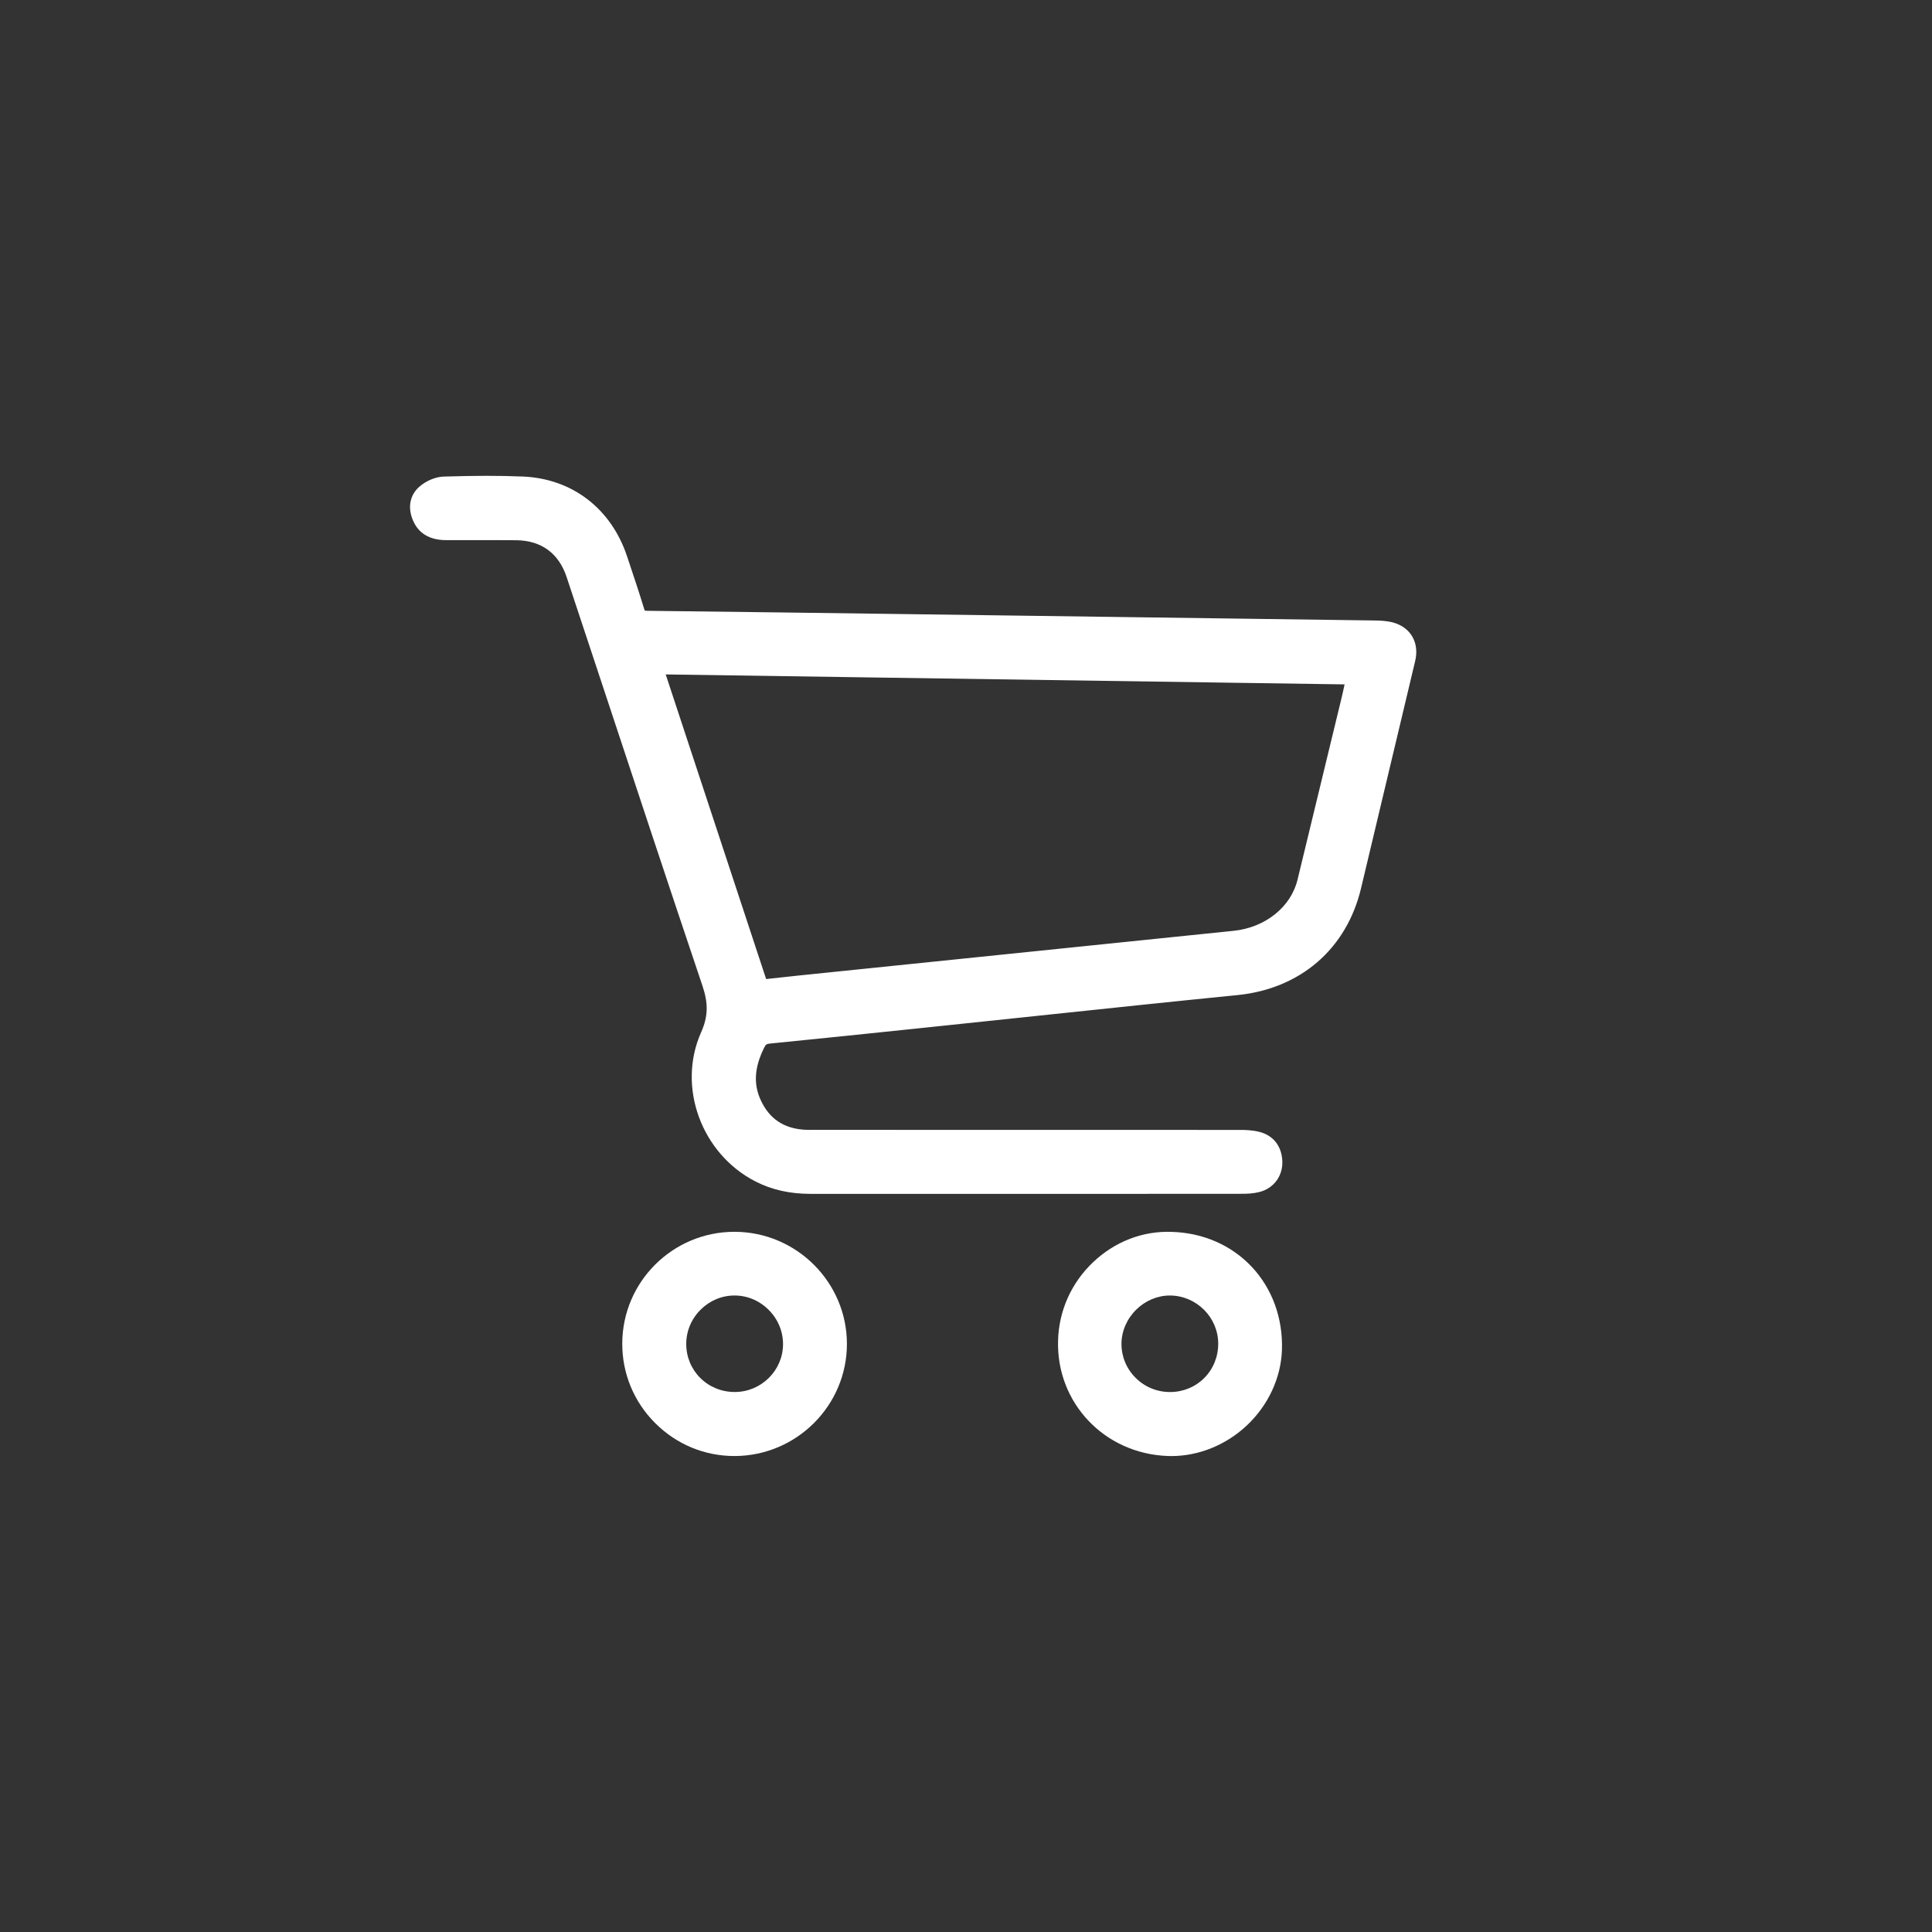
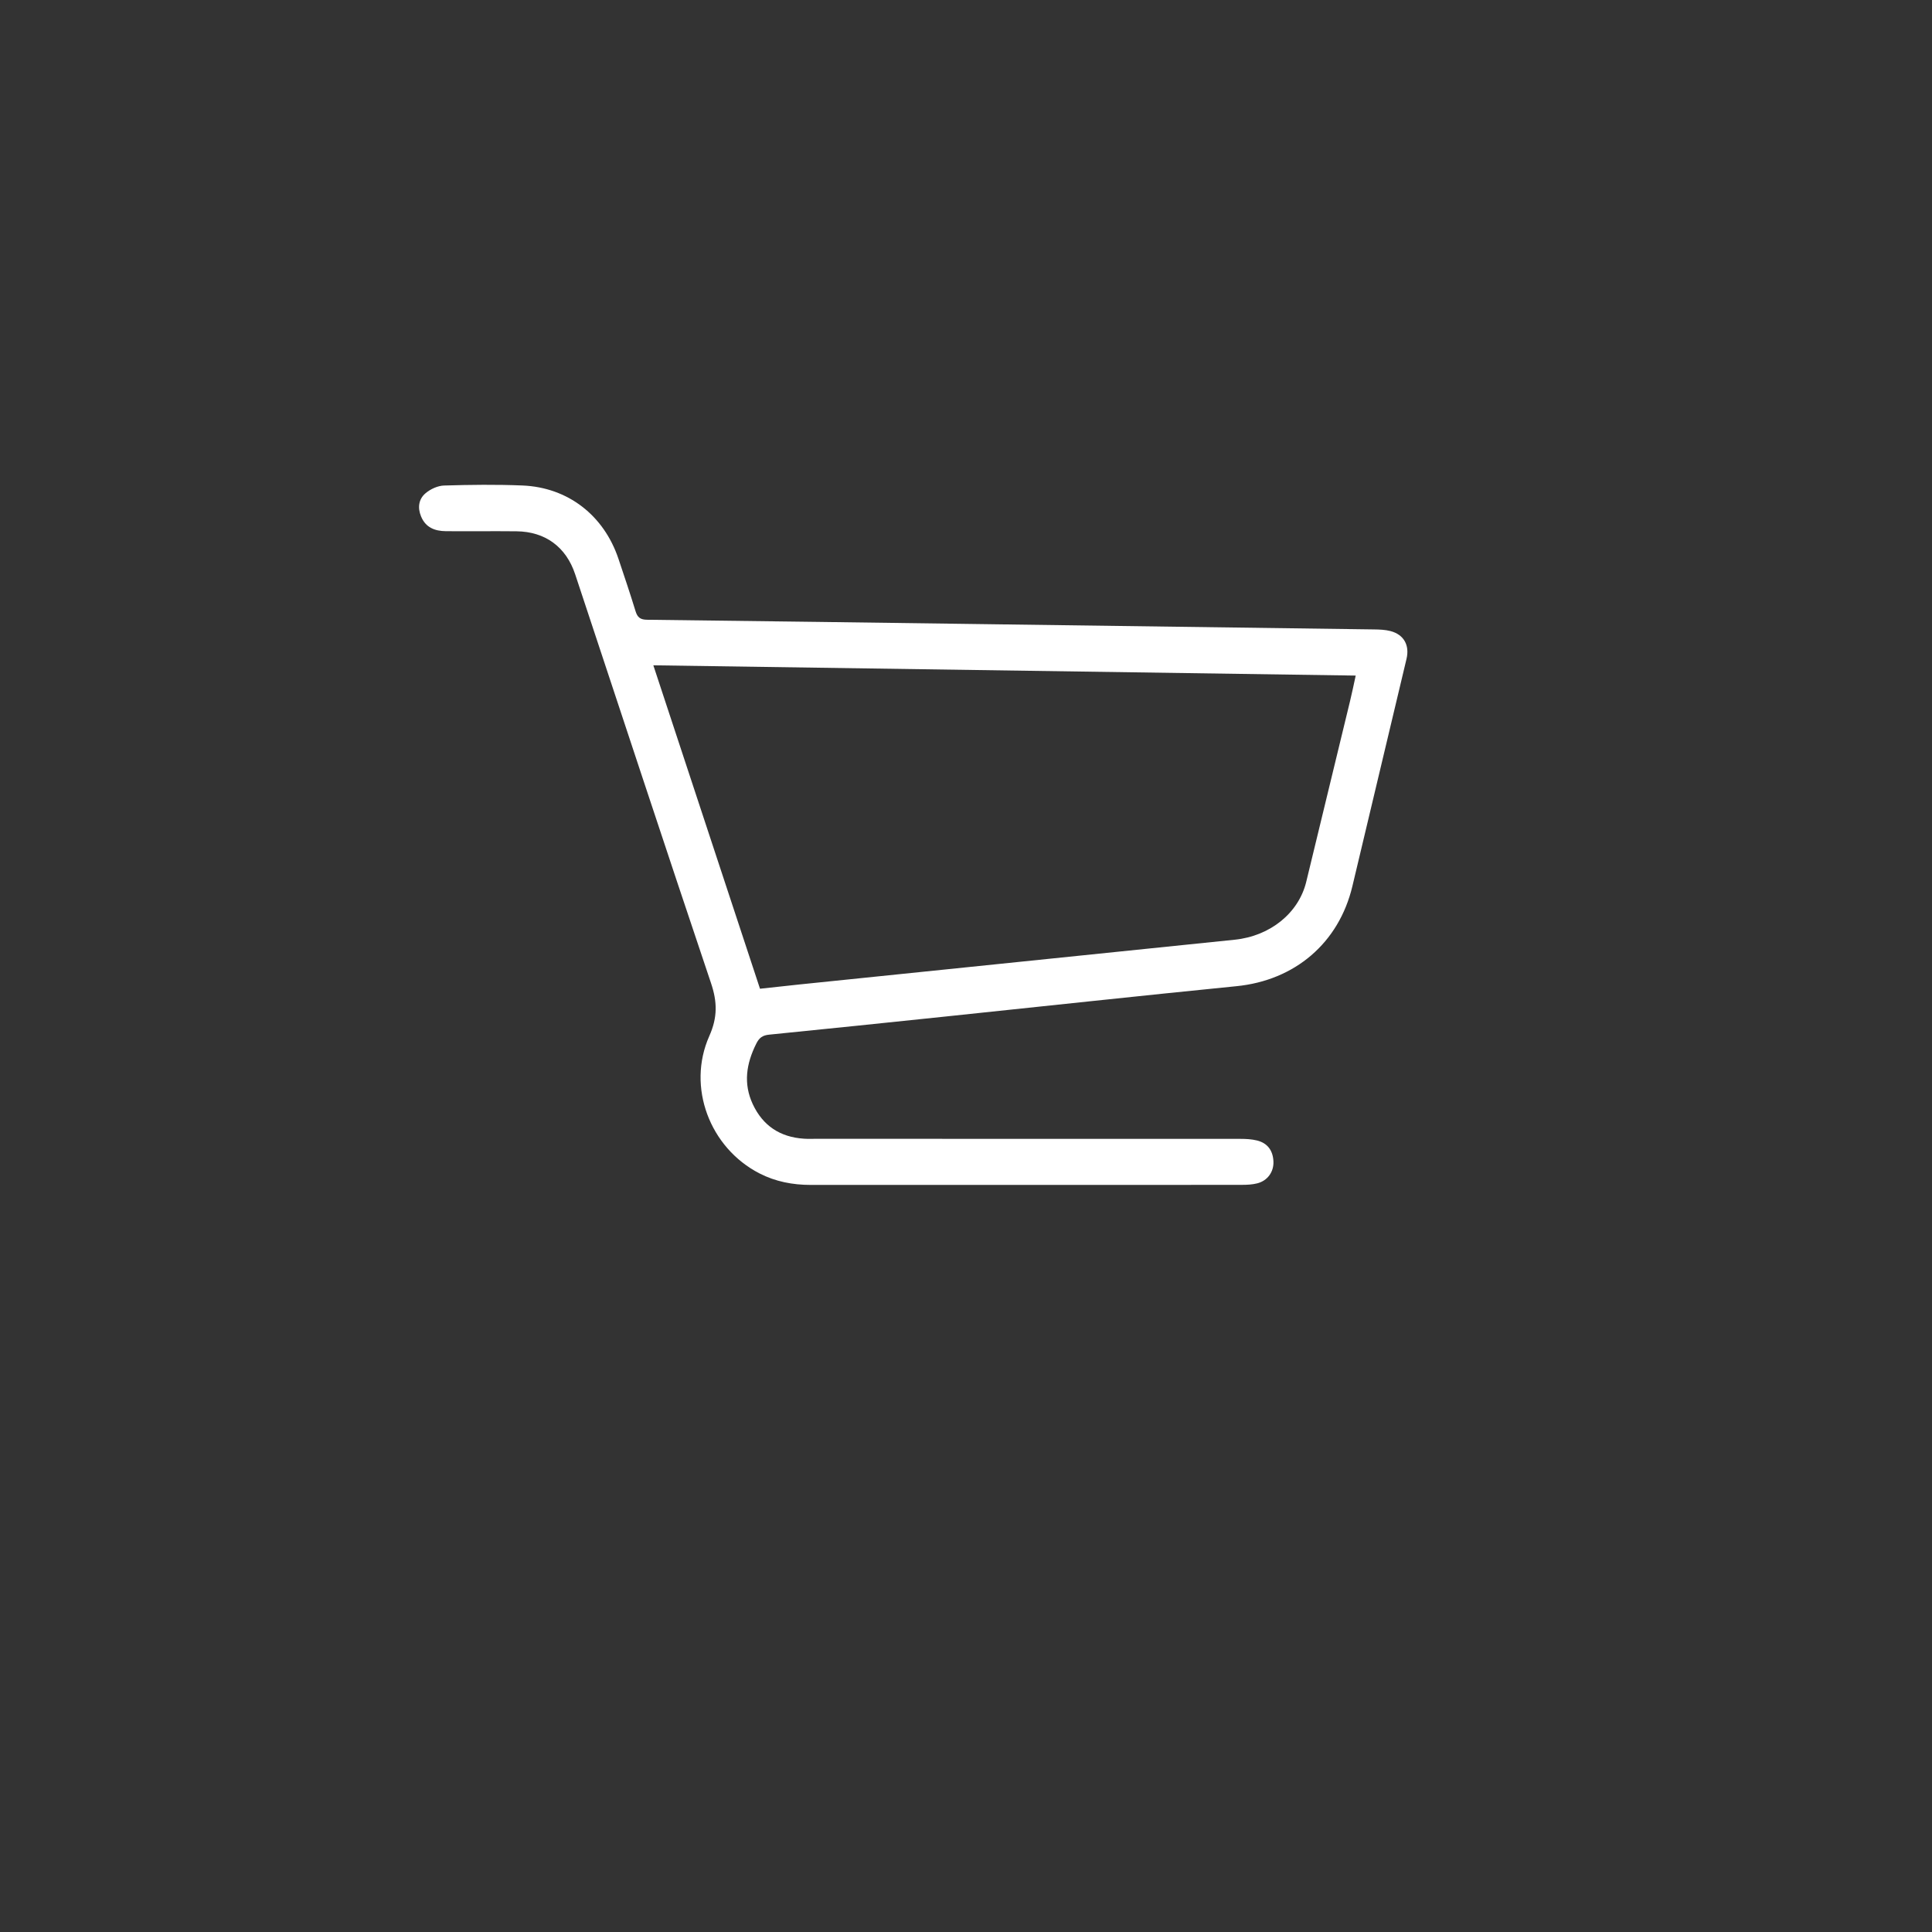
<svg xmlns="http://www.w3.org/2000/svg" width="19.047mm" height="19.047mm" viewBox="0 0 19.047 19.047" version="1.1" id="svg1851">
  <rect x="0" y="0" width="19.047" height="19.047" fill="#333333" stroke="none" />
  <defs id="defs1845" />
  <g id="layer1" transform="translate(-201.804,-40.522)">
    <g id="g916" transform="matrix(0.353,0,0,-0.353,208.245,47.081)">
      <path d="m 0,0 c 1.006,-3.052 1.99,-6.037 2.979,-9.033 0.385,0.042 0.742,0.082 1.098,0.119 4.053,0.417 8.107,0.834 12.159,1.25 0.993,0.102 1.786,0.745 1.998,1.615 0.409,1.685 0.818,3.369 1.225,5.054 0.055,0.225 0.101,0.453 0.157,0.708 C 13.068,-0.191 6.562,-0.096 0,0 m 10.401,-14.512 c -2.003,0 -4.005,0 -6.008,0 -0.5,0 -0.981,0.092 -1.427,0.321 -1.387,0.712 -2.037,2.41 -1.403,3.837 0.234,0.524 0.224,0.957 0.047,1.481 -1.279,3.8 -2.531,7.609 -3.793,11.415 -0.253,0.763 -0.834,1.192 -1.639,1.201 -0.657,0.007 -1.315,-0.002 -1.972,0.003 -0.307,0.003 -0.565,0.1 -0.693,0.412 -0.102,0.245 -0.067,0.486 0.127,0.649 0.137,0.116 0.34,0.209 0.517,0.214 0.729,0.022 1.459,0.031 2.188,0.001 C -2.383,4.969 -1.38,4.187 -0.973,2.971 -0.81,2.485 -0.646,1.999 -0.496,1.509 -0.442,1.333 -0.358,1.274 -0.173,1.272 3.001,1.235 6.174,1.191 9.347,1.148 12.941,1.1 16.535,1.052 20.13,1.002 20.282,1 20.44,0.994 20.587,0.956 c 0.375,-0.098 0.539,-0.397 0.448,-0.777 -0.504,-2.115 -1.007,-4.231 -1.511,-6.346 -0.378,-1.591 -1.61,-2.634 -3.239,-2.795 -2.706,-0.27 -5.41,-0.563 -8.115,-0.846 -1.644,-0.171 -3.287,-0.344 -4.932,-0.507 -0.186,-0.018 -0.28,-0.084 -0.365,-0.255 -0.276,-0.554 -0.365,-1.109 -0.096,-1.687 0.283,-0.604 0.764,-0.92 1.426,-0.964 0.112,-0.008 0.226,-0.003 0.339,-0.003 3.954,0 7.908,0 11.861,-0.002 0.154,0 0.31,-0.009 0.457,-0.045 0.295,-0.073 0.444,-0.283 0.458,-0.581 0.015,-0.294 -0.164,-0.543 -0.452,-0.616 -0.137,-0.035 -0.284,-0.042 -0.427,-0.042 -2.012,-0.003 -4.025,-0.002 -6.038,-0.002" style="fill:#ffffff;fill-opacity:1;fill-rule:nonzero;stroke:none" id="path918" />
    </g>
    <g id="g920" transform="matrix(0.353,0,0,-0.353,208.367,47.171)">
-       <path d="m 0,0 2.805,-8.508 0.104,0.012 c 0.274,0.03 0.534,0.059 0.796,0.086 l 12.159,1.25 c 0.88,0.091 1.596,0.663 1.781,1.425 l 1.224,5.053 c 0.032,0.133 0.062,0.265 0.091,0.404 z M 2.457,-9.049 -0.694,0.51 19.58,0.213 19.46,-0.331 C 19.426,-0.493 19.392,-0.646 19.355,-0.799 L 18.131,-5.853 C 17.896,-6.82 17.005,-7.545 15.915,-7.657 L 3.756,-8.907 C 3.496,-8.934 3.236,-8.963 2.965,-8.993 Z M -4.811,4.25 c 0.215,0 0.43,0 0.645,-0.002 0.905,-0.01 1.588,-0.51 1.874,-1.372 l 0.979,-2.956 c 0.932,-2.82 1.866,-5.642 2.814,-8.458 0.207,-0.613 0.189,-1.11 -0.056,-1.663 -0.569,-1.279 0.009,-2.855 1.287,-3.513 0.385,-0.197 0.815,-0.293 1.314,-0.293 h 7.216 c 1.611,0 3.22,-10e-4 4.831,0.002 0.114,0 0.247,0.004 0.364,0.034 0.172,0.044 0.273,0.182 0.265,0.362 -0.013,0.255 -0.15,0.32 -0.269,0.35 -0.134,0.033 -0.282,0.038 -0.397,0.038 l -11.862,0.002 h -0.09 c -0.087,-0.001 -0.176,-0.002 -0.264,0.004 -0.767,0.05 -1.317,0.423 -1.636,1.108 -0.276,0.593 -0.245,1.216 0.098,1.904 0.124,0.247 0.293,0.365 0.564,0.392 1.394,0.138 2.786,0.283 4.179,0.428 l 3.346,0.352 c 1.84,0.195 3.681,0.389 5.523,0.572 1.539,0.153 2.668,1.127 3.02,2.605 l 1.511,6.347 c 0.061,0.253 -0.029,0.414 -0.268,0.476 -0.122,0.032 -0.263,0.037 -0.398,0.038 L 6.832,1.183 C 4.381,1.216 1.929,1.249 -0.522,1.277 -0.818,1.28 -0.996,1.412 -1.082,1.69 -1.215,2.128 -1.36,2.562 -1.506,2.995 L -1.557,3.147 C -1.935,4.276 -2.854,4.979 -4.013,5.027 -4.638,5.054 -5.327,5.053 -6.182,5.026 -6.292,5.023 -6.441,4.959 -6.546,4.871 -6.648,4.785 -6.667,4.663 -6.604,4.508 -6.549,4.376 -6.455,4.253 -6.139,4.251 -5.839,4.25 -5.538,4.25 -5.236,4.25 c 0.141,0 0.284,0 0.425,0 m 17.273,-18.757 h -1.2 -7.216 c -0.58,0 -1.085,0.114 -1.542,0.348 -1.511,0.777 -2.191,2.644 -1.516,4.162 0.196,0.438 0.206,0.803 0.039,1.299 -0.949,2.818 -1.882,5.639 -2.815,8.462 l -0.979,2.955 c -0.22,0.665 -0.707,1.021 -1.405,1.029 -0.354,0.003 -0.709,0.003 -1.063,0.002 -0.303,0 -0.606,0 -0.908,10e-4 -0.459,0.003 -0.769,0.194 -0.922,0.566 -0.148,0.358 -0.075,0.708 0.197,0.936 0.191,0.162 0.448,0.267 0.671,0.273 0.867,0.026 1.568,0.028 2.205,0.001 1.375,-0.057 2.463,-0.888 2.91,-2.221 l 0.051,-0.153 c 0.146,-0.437 0.293,-0.875 0.427,-1.317 0.011,-0.035 0.02,-0.05 0.023,-0.055 0.005,0.003 0.022,-0.003 0.064,-0.004 C 1.936,1.749 4.387,1.716 6.839,1.683 L 19.786,1.507 C 19.943,1.505 20.127,1.499 20.304,1.453 20.802,1.322 21.054,0.89 20.932,0.377 L 19.42,-5.97 C 19.017,-7.665 17.725,-8.781 15.964,-8.956 14.123,-9.139 12.283,-9.334 10.443,-9.528 L 7.097,-9.88 c -1.394,-0.145 -2.787,-0.291 -4.181,-0.429 -0.101,-0.01 -0.12,-0.023 -0.167,-0.117 -0.273,-0.55 -0.303,-1.017 -0.092,-1.47 0.24,-0.514 0.638,-0.782 1.215,-0.82 0.075,-0.005 0.152,-0.004 0.228,-0.003 h 0.094 l 11.863,-0.002 c 0.143,0 0.331,-0.007 0.517,-0.053 0.391,-0.097 0.626,-0.392 0.647,-0.811 0.02,-0.418 -0.237,-0.768 -0.64,-0.87 -0.171,-0.044 -0.343,-0.05 -0.488,-0.05 -1.21,-0.002 -2.42,-0.002 -3.631,-0.002" style="fill:#ffffff;fill-opacity:1;fill-rule:nonzero;stroke:none" id="path922" />
-     </g>
+       </g>
    <g id="g924" transform="matrix(0.353,0,0,-0.353,208.482,53.772)">
-       <path d="m 0,0 c 0.001,-0.889 0.716,-1.594 1.61,-1.59 0.874,0.004 1.589,0.714 1.593,1.582 C 3.207,0.87 2.48,1.602 1.604,1.605 0.726,1.609 -0.001,0.881 0,0 M 1.606,2.884 C 3.194,2.878 4.485,1.588 4.487,0.005 4.488,-1.576 3.195,-2.87 1.607,-2.877 0.012,-2.885 -1.294,-1.579 -1.287,0.02 -1.28,1.601 0.022,2.891 1.606,2.884" style="fill:#ffffff;fill-opacity:1;fill-rule:nonzero;stroke:none" id="path926" />
-     </g>
+       </g>
    <g id="g928" transform="matrix(0.353,0,0,-0.353,209.045,53.294)">
-       <path d="m 0,0 c -0.354,0 -0.689,-0.141 -0.946,-0.396 -0.259,-0.258 -0.402,-0.599 -0.401,-0.959 0,-0.36 0.14,-0.697 0.392,-0.948 0.255,-0.253 0.596,-0.392 0.962,-0.392 h 0.006 c 0.737,0.003 1.34,0.601 1.343,1.333 10e-4,0.358 -0.139,0.697 -0.397,0.957 C 0.702,-0.145 0.363,-0.001 0.006,0 Z m 0.007,-3.195 c -0.499,0 -0.966,0.19 -1.315,0.537 -0.346,0.345 -0.539,0.808 -0.539,1.302 -0.001,0.495 0.194,0.961 0.548,1.314 C -0.948,0.308 -0.487,0.5 0,0.5 H 0.008 C 0.499,0.498 0.963,0.302 1.314,-0.053 1.666,-0.407 1.858,-0.873 1.856,-1.364 1.852,-2.37 1.025,-3.191 0.015,-3.195 Z m -0.009,4.474 c -1.446,0 -2.626,-1.171 -2.632,-2.616 -0.003,-0.707 0.272,-1.372 0.775,-1.874 0.498,-0.498 1.156,-0.772 1.855,-0.772 h 0.013 c 1.453,0.007 2.633,1.188 2.631,2.632 -0.001,1.444 -1.182,2.624 -2.631,2.63 z m -0.002,-5.762 c -0.833,0 -1.616,0.326 -2.209,0.918 -0.598,0.597 -0.925,1.389 -0.921,2.23 0.007,1.72 1.411,3.114 3.132,3.114 H 0.011 C 1.734,1.772 3.139,0.368 3.14,-1.35 3.142,-3.069 1.738,-4.475 0.012,-4.483 Z" style="fill:#ffffff;fill-opacity:1;fill-rule:nonzero;stroke:none" id="path930" />
-     </g>
+       </g>
    <g id="g932" transform="matrix(0.353,0,0,-0.353,213.902,53.768)">
-       <path d="M 0,0 C -0.003,0.869 -0.71,1.58 -1.583,1.593 -2.449,1.605 -3.199,0.866 -3.202,-0.003 -3.205,-0.886 -2.483,-1.604 -1.595,-1.604 -0.703,-1.603 0.003,-0.893 0,0 M -1.555,2.87 C 0.118,2.821 1.333,1.52 1.28,-0.166 1.231,-1.679 -0.132,-2.946 -1.653,-2.89 c -1.637,0.061 -2.863,1.348 -2.821,2.961 0.041,1.58 1.36,2.844 2.919,2.799" style="fill:#ffffff;fill-opacity:1;fill-rule:nonzero;stroke:none" id="path934" />
-     </g>
+       </g>
    <g id="g936" transform="matrix(0.353,0,0,-0.353,213.336,53.294)">
-       <path d="m 0,0 c -0.34,0 -0.68,-0.143 -0.935,-0.394 -0.261,-0.256 -0.412,-0.604 -0.413,-0.953 -10e-4,-0.358 0.138,-0.695 0.393,-0.95 0.257,-0.258 0.599,-0.399 0.962,-0.399 h 0.002 c 0.364,0 0.704,0.14 0.956,0.393 0.252,0.253 0.39,0.594 0.389,0.959 C 1.353,-0.613 0.752,-0.01 0.018,0 Z m 0.007,-3.196 c -0.497,0 -0.965,0.194 -1.317,0.546 -0.348,0.35 -0.54,0.813 -0.538,1.305 0.001,0.482 0.207,0.959 0.563,1.308 C -0.937,0.305 -0.47,0.5 0,0.5 H 0.024 C 1.03,0.486 1.852,-0.34 1.854,-1.342 v 0 C 1.856,-1.841 1.666,-2.308 1.319,-2.656 0.973,-3.004 0.508,-3.196 0.01,-3.196 Z m -0.039,4.474 c -0.654,0 -1.277,-0.25 -1.762,-0.709 -0.514,-0.486 -0.808,-1.142 -0.825,-1.846 -0.039,-1.487 1.07,-2.649 2.579,-2.705 0.666,-0.028 1.334,0.235 1.846,0.711 0.506,0.473 0.807,1.119 0.828,1.771 C 2.658,-0.748 2.406,-0.052 1.926,0.459 1.449,0.965 0.781,1.256 0.042,1.277 0.018,1.278 -0.008,1.278 -0.032,1.278 m 0.078,-5.762 c -0.035,0 -0.069,0.001 -0.105,0.002 -1.761,0.065 -3.106,1.479 -3.06,3.217 0.021,0.838 0.37,1.619 0.981,2.197 0.601,0.569 1.377,0.876 2.195,0.845 C 0.929,1.752 1.722,1.406 2.29,0.802 2.862,0.193 3.162,-0.63 3.134,-1.516 3.109,-2.3 2.749,-3.073 2.146,-3.636 1.566,-4.178 0.806,-4.484 0.046,-4.484" style="fill:#ffffff;fill-opacity:1;fill-rule:nonzero;stroke:none" id="path938" />
-     </g>
+       </g>
  </g>
</svg>